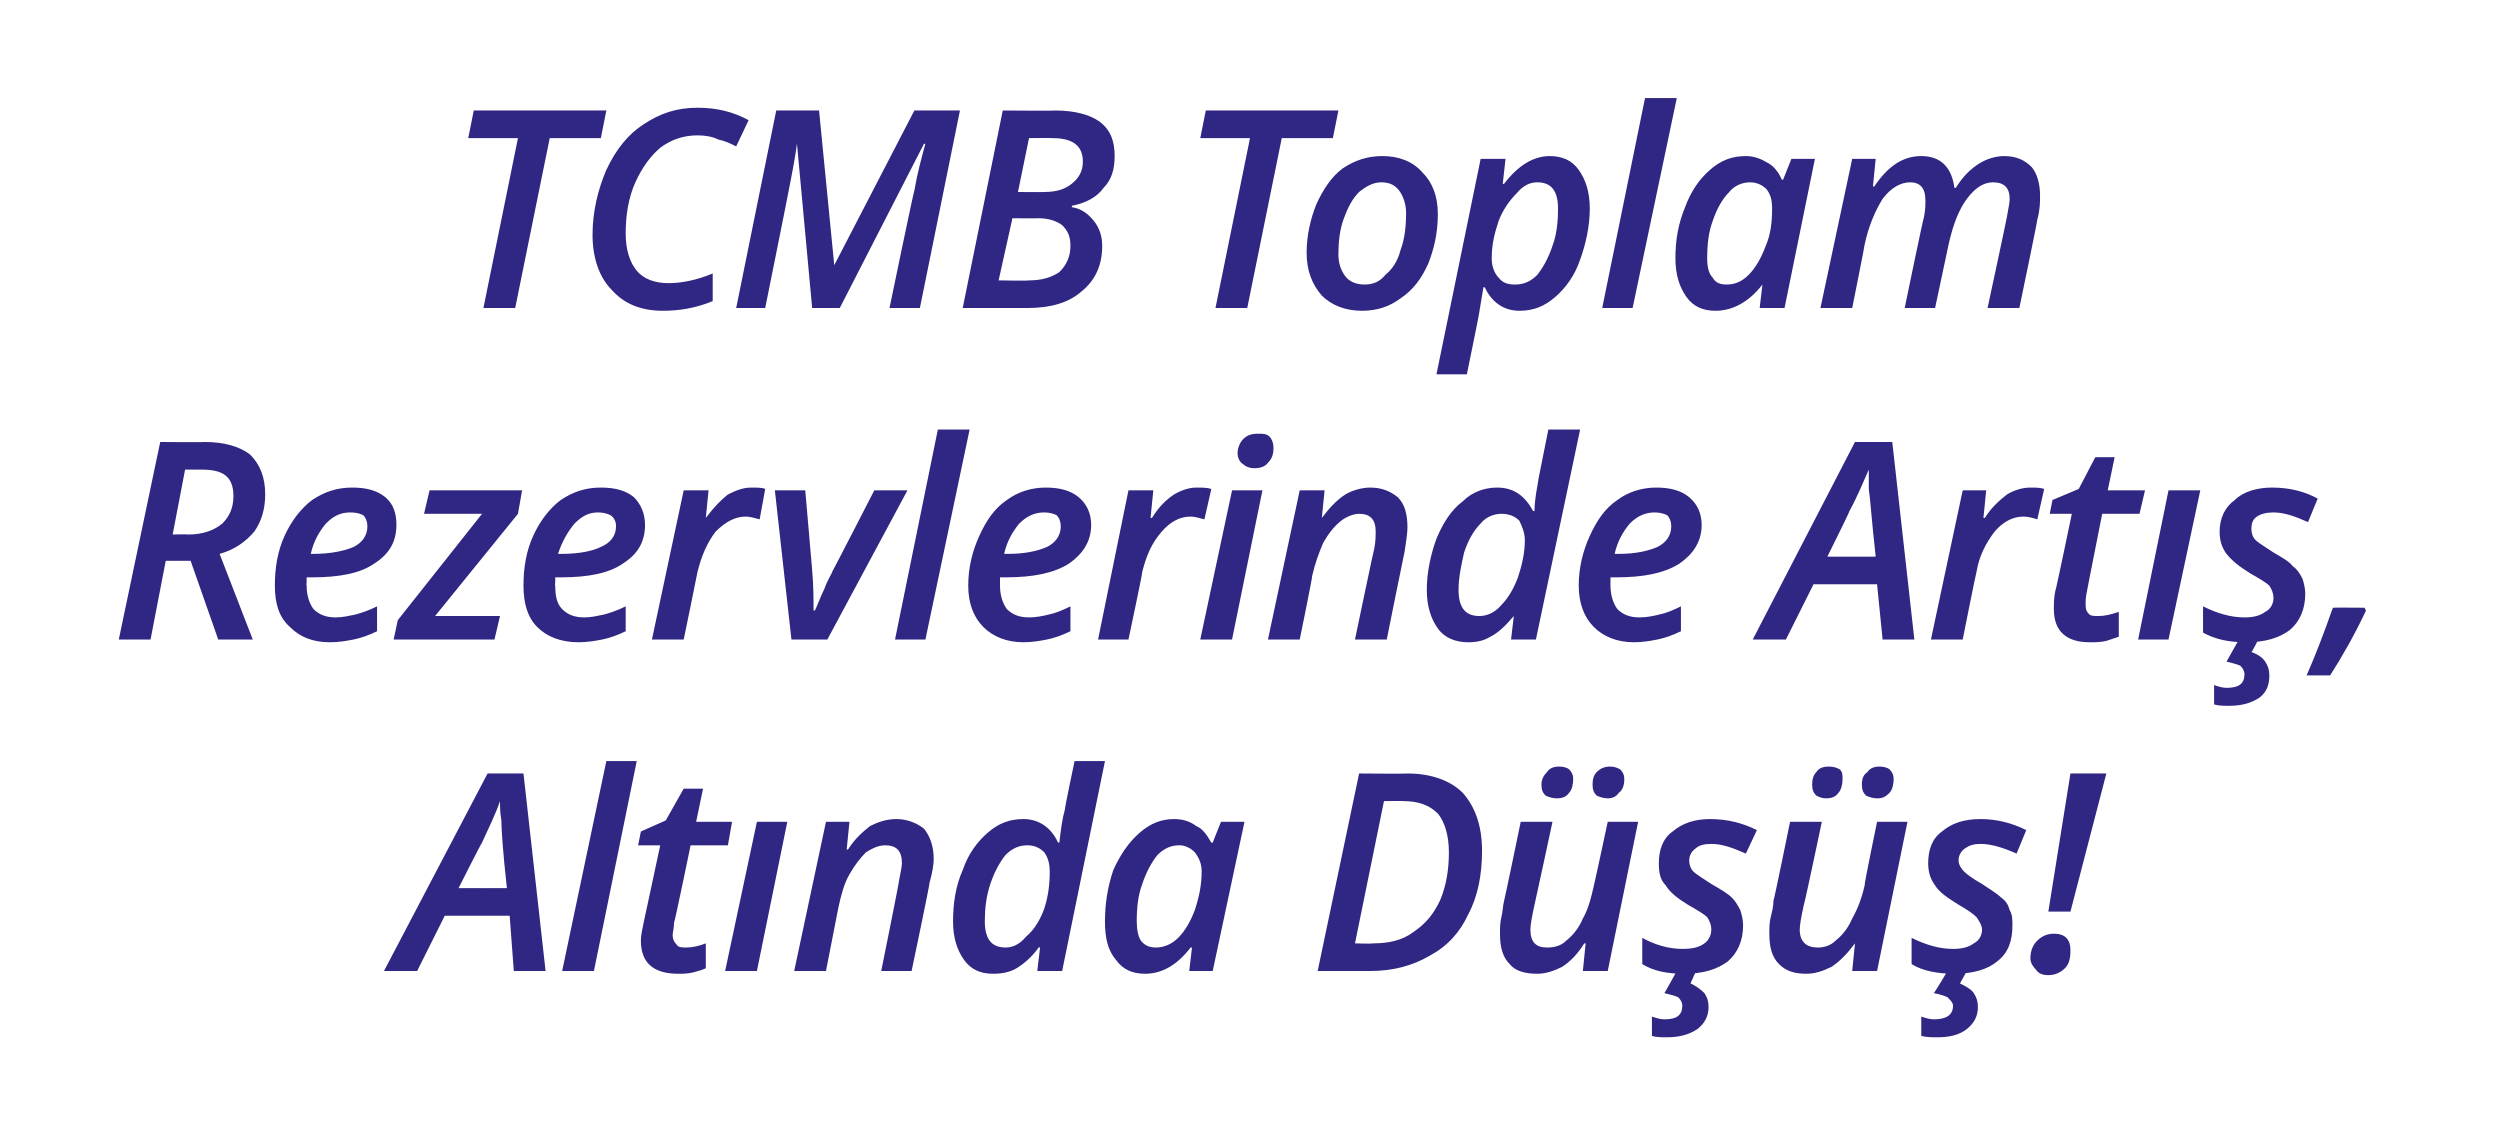
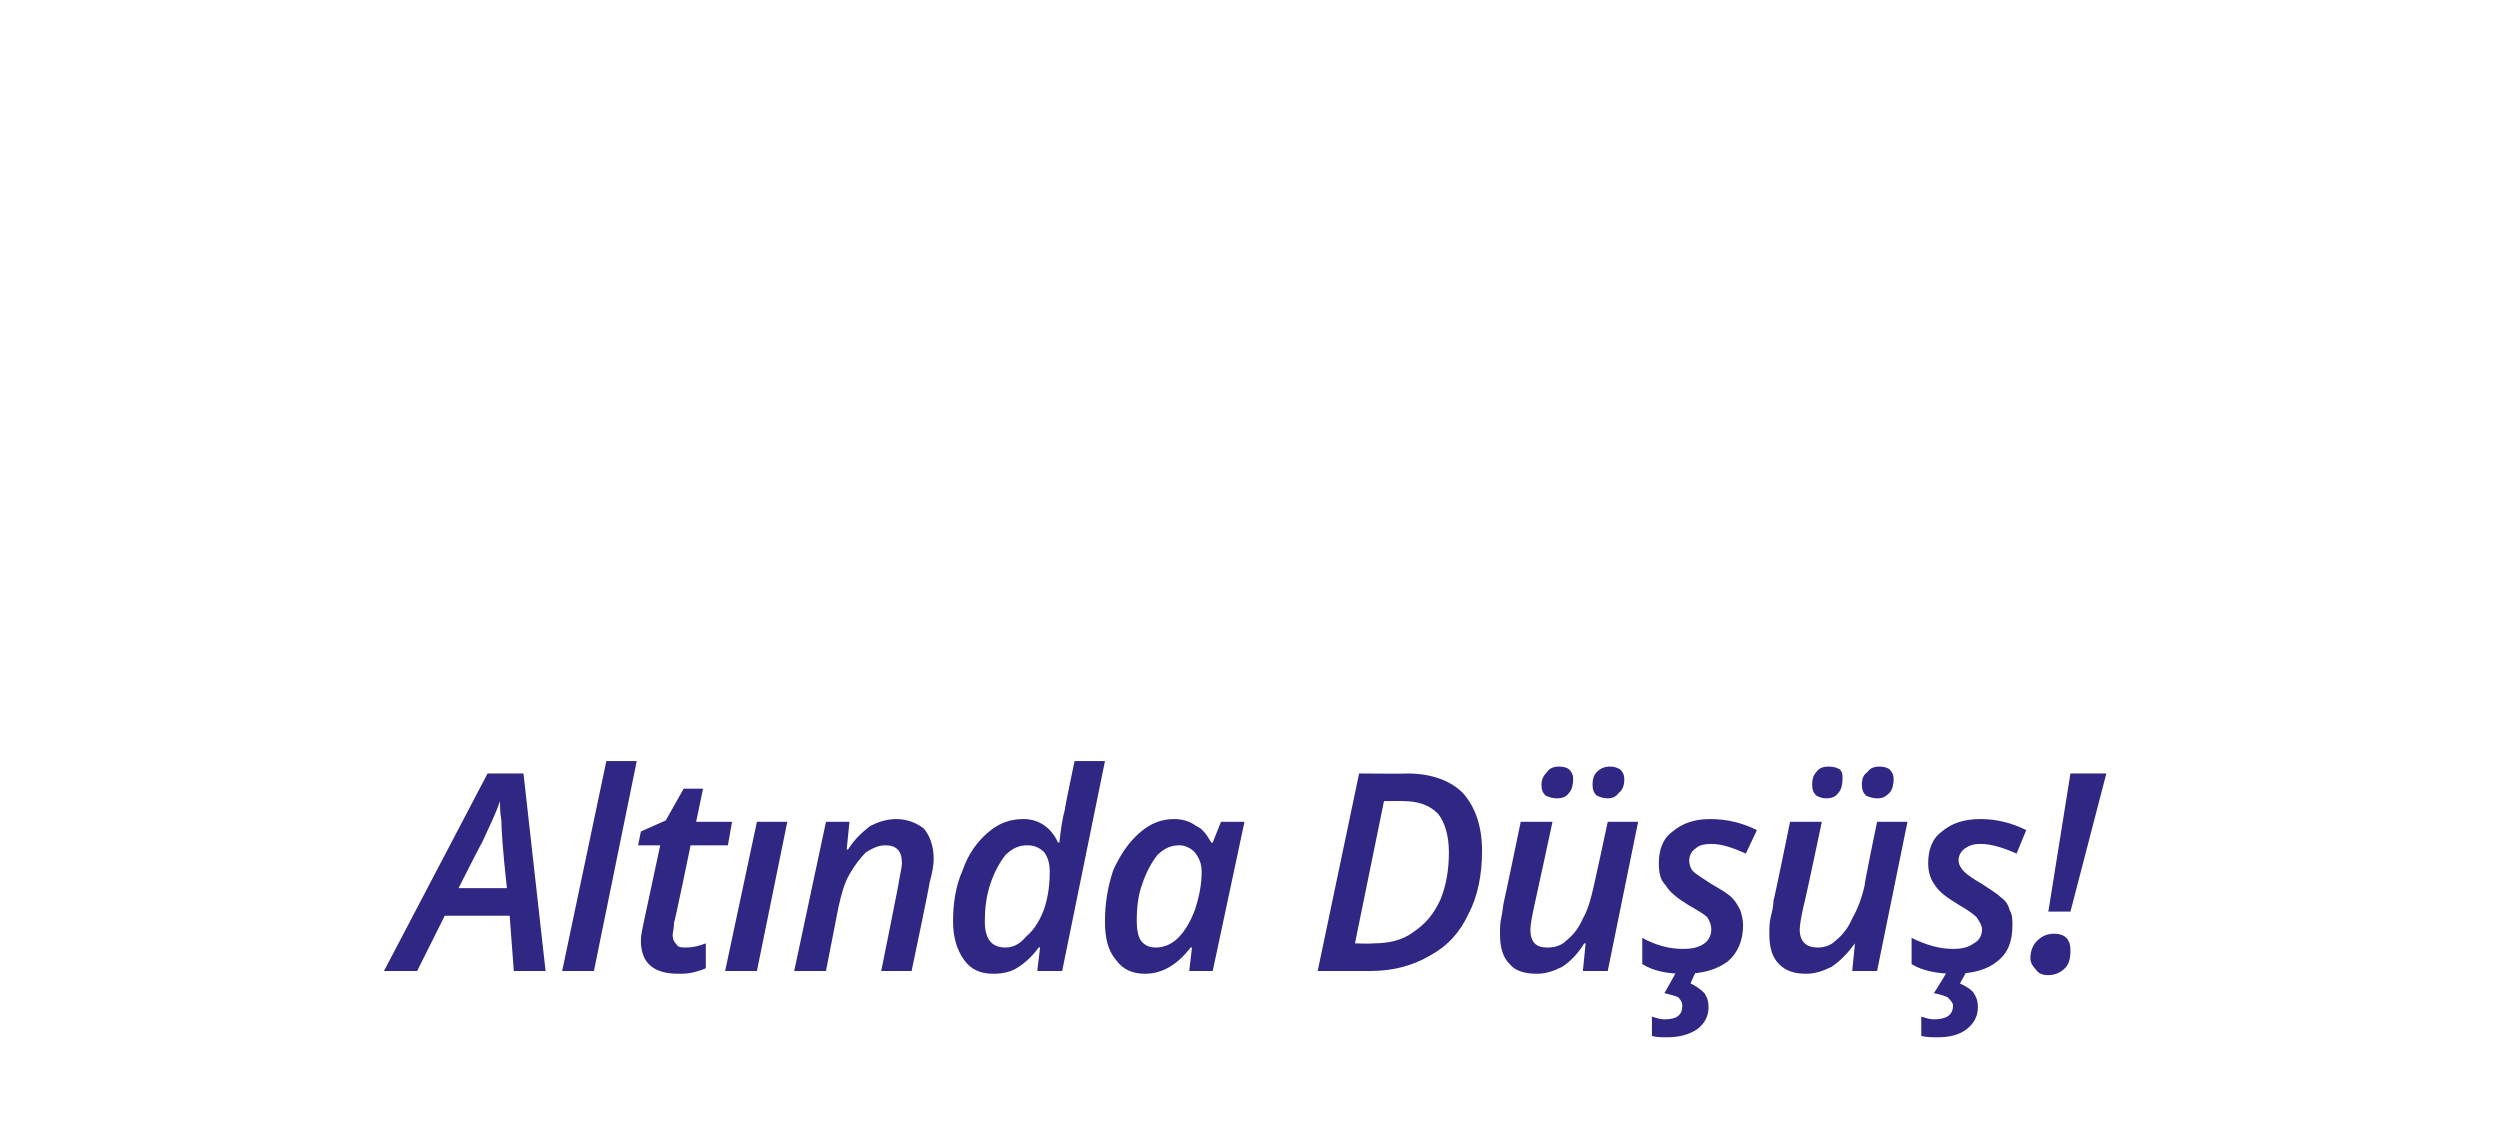
<svg xmlns="http://www.w3.org/2000/svg" version="1.1" width="181px" height="81.8px" viewBox="0 -7 181 81.8" style="top:-7px">
  <desc>TCMB Toplam Rezervlerinde Artış, Altında Düşüş</desc>
  <defs />
  <g id="Polygon50096">
    <path d="M 36.9 59.3 L 32.2 59.3 L 30.2 63.3 L 27.8 63.3 L 35.3 49 L 37.9 49 L 39.5 63.3 L 37.2 63.3 L 36.9 59.3 Z M 36.7 57.3 C 36.4 54.6 36.3 53 36.3 52.4 C 36.2 51.8 36.2 51.4 36.2 51 C 35.9 51.9 35.4 52.9 34.9 54 C 34.85 54.03 33.2 57.3 33.2 57.3 C 33.2 57.3 36.7 57.31 36.7 57.3 Z M 43 63.3 L 40.7 63.3 L 43.9 48.1 L 46.1 48.1 L 43 63.3 Z M 49.7 61.6 C 50.1 61.6 50.6 61.5 51.1 61.3 C 51.1 61.3 51.1 63.1 51.1 63.1 C 50.9 63.2 50.6 63.3 50.2 63.4 C 49.8 63.5 49.4 63.5 49.1 63.5 C 47.3 63.5 46.4 62.7 46.4 61.1 C 46.4 60.7 46.5 60.3 46.6 59.8 C 46.6 59.81 47.8 54.2 47.8 54.2 L 46.2 54.2 L 46.4 53.2 L 48.2 52.4 L 49.5 50.1 L 50.9 50.1 L 50.4 52.5 L 53 52.5 L 52.7 54.2 L 50 54.2 C 50 54.2 48.84 59.83 48.8 59.8 C 48.8 60.2 48.7 60.5 48.7 60.7 C 48.7 61 48.8 61.2 49 61.4 C 49.1 61.6 49.4 61.6 49.7 61.6 Z M 54.8 63.3 L 52.5 63.3 L 54.8 52.5 L 57 52.5 L 54.8 63.3 Z M 63.8 63.3 C 63.8 63.3 65.13 56.74 65.1 56.7 C 65.2 56.2 65.3 55.7 65.3 55.5 C 65.3 54.6 64.9 54.2 64.1 54.2 C 63.6 54.2 63.2 54.4 62.7 54.7 C 62.3 55.1 61.9 55.6 61.5 56.3 C 61.1 57 60.9 57.8 60.7 58.7 C 60.7 58.72 59.8 63.3 59.8 63.3 L 57.5 63.3 L 59.8 52.5 L 61.5 52.5 L 61.3 54.5 C 61.3 54.5 61.41 54.5 61.4 54.5 C 61.9 53.7 62.5 53.2 63 52.8 C 63.6 52.5 64.2 52.3 64.9 52.3 C 65.7 52.3 66.4 52.6 66.9 53 C 67.3 53.5 67.6 54.2 67.6 55.2 C 67.6 55.6 67.5 56.2 67.3 56.9 C 67.34 56.93 66 63.3 66 63.3 L 63.8 63.3 Z M 74.1 52.3 C 75.2 52.3 76.1 52.9 76.6 54 C 76.6 54 76.7 54 76.7 54 C 76.8 53.1 76.9 52.3 77.1 51.6 C 77.06 51.6 77.8 48.1 77.8 48.1 L 80 48.1 L 76.9 63.3 L 75.1 63.3 L 75.3 61.6 C 75.3 61.6 75.22 61.58 75.2 61.6 C 74.7 62.3 74.1 62.8 73.6 63.1 C 73.1 63.4 72.5 63.5 71.9 63.5 C 71 63.5 70.3 63.2 69.8 62.5 C 69.3 61.8 69 60.9 69 59.7 C 69 58.4 69.2 57.1 69.7 56 C 70.1 54.8 70.8 53.9 71.5 53.3 C 72.3 52.6 73.1 52.3 74.1 52.3 Z M 71.3 59.7 C 71.3 61 71.8 61.6 72.8 61.6 C 73.3 61.6 73.8 61.4 74.3 60.8 C 74.9 60.3 75.3 59.6 75.6 58.8 C 75.9 57.9 76 57 76 56.1 C 76 55.6 75.9 55.1 75.6 54.7 C 75.3 54.4 74.9 54.2 74.4 54.2 C 73.8 54.2 73.3 54.4 72.8 54.9 C 72.4 55.4 72 56.1 71.7 57 C 71.4 57.9 71.3 58.8 71.3 59.7 C 71.3 59.7 71.3 59.7 71.3 59.7 Z M 86.2 61.6 C 85.2 62.9 84.1 63.5 82.9 63.5 C 82 63.5 81.3 63.2 80.8 62.5 C 80.2 61.8 80 60.9 80 59.7 C 80 58.4 80.2 57.2 80.6 56 C 81.1 54.9 81.7 54 82.5 53.3 C 83.3 52.6 84.1 52.3 85 52.3 C 85.7 52.3 86.2 52.5 86.6 52.8 C 87.1 53 87.4 53.5 87.7 54 C 87.68 54.04 87.8 54 87.8 54 L 88.4 52.5 L 90.1 52.5 L 87.8 63.3 L 86.1 63.3 L 86.3 61.6 L 86.2 61.6 C 86.2 61.6 86.23 61.58 86.2 61.6 Z M 83.7 61.6 C 84.2 61.6 84.8 61.4 85.3 60.9 C 85.8 60.4 86.2 59.7 86.5 58.9 C 86.8 58 87 57.1 87 56.1 C 87 55.5 86.8 55.1 86.5 54.7 C 86.2 54.4 85.8 54.2 85.4 54.2 C 84.8 54.2 84.3 54.4 83.8 54.9 C 83.4 55.4 83 56.1 82.7 57 C 82.4 57.8 82.3 58.7 82.3 59.7 C 82.3 60.3 82.4 60.8 82.6 61.1 C 82.9 61.5 83.3 61.6 83.7 61.6 Z M 107.3 54.6 C 107.3 56.3 107 57.9 106.3 59.2 C 105.7 60.5 104.8 61.5 103.5 62.2 C 102.3 62.9 100.9 63.3 99.2 63.3 C 99.24 63.3 95.4 63.3 95.4 63.3 L 98.4 49 C 98.4 49 101.89 49.03 101.9 49 C 103.6 49 105 49.5 105.9 50.4 C 106.8 51.4 107.3 52.8 107.3 54.6 Z M 99.4 61.3 C 100.5 61.3 101.5 61.1 102.3 60.5 C 103.2 59.9 103.8 59.2 104.3 58.1 C 104.7 57.1 104.9 56 104.9 54.7 C 104.9 53.5 104.6 52.5 104.1 51.9 C 103.5 51.3 102.7 51 101.6 51 C 101.63 50.98 100.2 51 100.2 51 L 98.1 61.3 C 98.1 61.3 99.36 61.34 99.4 61.3 Z M 112.4 52.5 C 112.4 52.5 111.12 58.46 111.1 58.5 C 110.9 59.4 110.8 60 110.8 60.3 C 110.8 61.2 111.2 61.6 112 61.6 C 112.5 61.6 113 61.5 113.4 61.1 C 113.9 60.7 114.3 60.2 114.6 59.5 C 115 58.8 115.2 58 115.4 57.1 C 115.42 57.08 116.4 52.5 116.4 52.5 L 118.6 52.5 L 116.4 63.3 L 114.6 63.3 L 114.8 61.3 C 114.8 61.3 114.73 61.3 114.7 61.3 C 114.2 62.1 113.7 62.6 113.1 63 C 112.5 63.3 111.9 63.5 111.3 63.5 C 110.4 63.5 109.7 63.3 109.3 62.8 C 108.8 62.3 108.6 61.6 108.6 60.6 C 108.6 60.2 108.6 59.8 108.7 59.4 C 108.8 59 108.8 58.6 108.9 58.2 C 108.92 58.21 110.1 52.5 110.1 52.5 L 112.4 52.5 Z M 111.6 49.8 C 111.6 49.4 111.8 49.1 112 48.9 C 112.2 48.6 112.5 48.5 112.9 48.5 C 113.2 48.5 113.5 48.6 113.6 48.7 C 113.8 48.9 113.9 49.1 113.9 49.4 C 113.9 49.8 113.8 50.2 113.6 50.4 C 113.4 50.7 113.1 50.8 112.7 50.8 C 112.4 50.8 112.1 50.7 111.9 50.6 C 111.7 50.4 111.6 50.2 111.6 49.8 Z M 115.3 49.8 C 115.3 49.4 115.4 49.1 115.6 48.9 C 115.9 48.6 116.2 48.5 116.6 48.5 C 116.9 48.5 117.1 48.6 117.3 48.7 C 117.5 48.9 117.6 49.1 117.6 49.4 C 117.6 49.8 117.5 50.2 117.2 50.4 C 117 50.7 116.7 50.8 116.4 50.8 C 116.1 50.8 115.8 50.7 115.6 50.6 C 115.4 50.4 115.3 50.2 115.3 49.8 Z M 126.2 60 C 126.2 61.1 125.8 62 125.1 62.6 C 124.3 63.2 123.3 63.5 121.9 63.5 C 120.7 63.5 119.7 63.3 118.9 62.8 C 118.9 62.8 118.9 60.9 118.9 60.9 C 119.8 61.4 120.8 61.7 121.8 61.7 C 122.5 61.7 123 61.6 123.4 61.3 C 123.7 61.1 123.9 60.7 123.9 60.3 C 123.9 60 123.8 59.7 123.6 59.4 C 123.4 59.2 122.9 58.9 122.2 58.5 C 121.4 58 120.9 57.6 120.6 57.1 C 120.2 56.7 120.1 56.2 120.1 55.5 C 120.1 54.5 120.4 53.7 121.1 53.2 C 121.8 52.6 122.7 52.3 123.8 52.3 C 125.1 52.3 126.2 52.6 127.2 53.1 C 127.2 53.1 126.4 54.8 126.4 54.8 C 125.5 54.4 124.7 54.1 123.9 54.1 C 123.4 54.1 123 54.2 122.8 54.4 C 122.5 54.6 122.3 54.9 122.3 55.3 C 122.3 55.6 122.4 55.9 122.6 56.1 C 122.8 56.3 123.3 56.6 123.9 57 C 124.6 57.4 125.1 57.7 125.4 58 C 125.6 58.2 125.8 58.5 126 58.9 C 126.1 59.2 126.2 59.6 126.2 60 Z M 123.7 65.9 C 123.7 66.6 123.4 67.1 122.9 67.5 C 122.3 67.9 121.6 68.1 120.7 68.1 C 120.3 68.1 119.9 68.1 119.6 68 C 119.6 68 119.6 66.6 119.6 66.6 C 119.9 66.7 120.2 66.8 120.5 66.8 C 121.4 66.8 121.8 66.5 121.8 65.8 C 121.8 65.6 121.7 65.4 121.5 65.2 C 121.3 65.1 120.9 65 120.5 64.9 C 120.5 64.94 121.4 63.3 121.4 63.3 L 122.8 63.3 C 122.8 63.3 122.36 64.24 122.4 64.2 C 122.8 64.4 123.1 64.6 123.4 64.9 C 123.6 65.2 123.7 65.5 123.7 65.9 Z M 131.9 52.5 C 131.9 52.5 130.65 58.46 130.6 58.5 C 130.4 59.4 130.3 60 130.3 60.3 C 130.3 61.2 130.8 61.6 131.6 61.6 C 132 61.6 132.5 61.5 132.9 61.1 C 133.4 60.7 133.8 60.2 134.1 59.5 C 134.5 58.8 134.8 58 135 57.1 C 134.95 57.08 135.9 52.5 135.9 52.5 L 138.1 52.5 L 135.9 63.3 L 134.1 63.3 L 134.3 61.3 C 134.3 61.3 134.25 61.3 134.3 61.3 C 133.7 62.1 133.2 62.6 132.6 63 C 132 63.3 131.4 63.5 130.8 63.5 C 129.9 63.5 129.3 63.3 128.8 62.8 C 128.3 62.3 128.1 61.6 128.1 60.6 C 128.1 60.2 128.1 59.8 128.2 59.4 C 128.3 59 128.4 58.6 128.4 58.2 C 128.44 58.21 129.6 52.5 129.6 52.5 L 131.9 52.5 Z M 131.2 49.8 C 131.2 49.4 131.3 49.1 131.5 48.9 C 131.7 48.6 132 48.5 132.4 48.5 C 132.8 48.5 133 48.6 133.2 48.7 C 133.4 48.9 133.4 49.1 133.4 49.4 C 133.4 49.8 133.3 50.2 133.1 50.4 C 132.9 50.7 132.6 50.8 132.2 50.8 C 131.9 50.8 131.7 50.7 131.5 50.6 C 131.3 50.4 131.2 50.2 131.2 49.8 Z M 134.8 49.8 C 134.8 49.4 134.9 49.1 135.2 48.9 C 135.4 48.6 135.7 48.5 136.1 48.5 C 136.4 48.5 136.7 48.6 136.8 48.7 C 137 48.9 137.1 49.1 137.1 49.4 C 137.1 49.8 137 50.2 136.8 50.4 C 136.5 50.7 136.3 50.8 135.9 50.8 C 135.6 50.8 135.3 50.7 135.1 50.6 C 134.9 50.4 134.8 50.2 134.8 49.8 Z M 145.7 60 C 145.7 61.1 145.4 62 144.6 62.6 C 143.9 63.2 142.8 63.5 141.5 63.5 C 140.3 63.5 139.2 63.3 138.4 62.8 C 138.4 62.8 138.4 60.9 138.4 60.9 C 139.4 61.4 140.4 61.7 141.4 61.7 C 142 61.7 142.5 61.6 142.9 61.3 C 143.3 61.1 143.5 60.7 143.5 60.3 C 143.5 60 143.3 59.7 143.1 59.4 C 142.9 59.2 142.5 58.9 141.8 58.5 C 141 58 140.4 57.6 140.1 57.1 C 139.8 56.7 139.6 56.2 139.6 55.5 C 139.6 54.5 139.9 53.7 140.6 53.2 C 141.3 52.6 142.2 52.3 143.4 52.3 C 144.6 52.3 145.7 52.6 146.7 53.1 C 146.7 53.1 146 54.8 146 54.8 C 145.1 54.4 144.2 54.1 143.4 54.1 C 142.9 54.1 142.6 54.2 142.3 54.4 C 142 54.6 141.8 54.9 141.8 55.3 C 141.8 55.6 142 55.9 142.2 56.1 C 142.4 56.3 142.8 56.6 143.5 57 C 144.1 57.4 144.6 57.7 144.9 58 C 145.2 58.2 145.4 58.5 145.5 58.9 C 145.7 59.2 145.7 59.6 145.7 60 Z M 143.2 65.9 C 143.2 66.6 142.9 67.1 142.4 67.5 C 141.9 67.9 141.2 68.1 140.3 68.1 C 139.8 68.1 139.5 68.1 139.1 68 C 139.1 68 139.1 66.6 139.1 66.6 C 139.4 66.7 139.7 66.8 140 66.8 C 140.9 66.8 141.4 66.5 141.4 65.8 C 141.4 65.6 141.2 65.4 141 65.2 C 140.8 65.1 140.5 65 140 64.9 C 140.03 64.94 141 63.3 141 63.3 L 142.4 63.3 C 142.4 63.3 141.88 64.24 141.9 64.2 C 142.3 64.4 142.7 64.6 142.9 64.9 C 143.1 65.2 143.2 65.5 143.2 65.9 Z M 149.9 59 L 148.3 59 L 149.9 49 L 152.5 49 L 149.9 59 Z M 147 62.4 C 147 61.8 147.2 61.4 147.5 61.1 C 147.8 60.8 148.2 60.6 148.7 60.6 C 149.1 60.6 149.4 60.7 149.6 60.9 C 149.8 61.1 149.9 61.4 149.9 61.8 C 149.9 62.4 149.8 62.8 149.5 63.1 C 149.2 63.4 148.8 63.6 148.3 63.6 C 147.9 63.6 147.6 63.5 147.4 63.2 C 147.2 63 147 62.7 147 62.4 Z " stroke="none" fill="#302683" />
  </g>
  <g id="Polygon50095">
-     <path d="M 12 33.6 L 10.9 39.3 L 8.6 39.3 L 11.6 25 C 11.6 25 14.79 25.03 14.8 25 C 16.2 25 17.3 25.3 18.1 25.9 C 18.8 26.6 19.2 27.5 19.2 28.8 C 19.2 29.9 18.9 30.8 18.4 31.5 C 17.8 32.2 17 32.8 15.9 33.1 C 15.91 33.12 18.3 39.3 18.3 39.3 L 15.8 39.3 L 13.8 33.6 L 12 33.6 Z M 12.5 31.7 C 12.5 31.7 13.63 31.67 13.6 31.7 C 14.7 31.7 15.5 31.4 16.1 30.9 C 16.6 30.4 16.9 29.8 16.9 28.9 C 16.9 28.2 16.7 27.7 16.3 27.4 C 15.9 27.1 15.3 27 14.6 27 C 14.55 27 13.4 27 13.4 27 L 12.5 31.7 Z M 25.4 30.1 C 24.7 30.1 24.2 30.3 23.6 30.9 C 23.1 31.5 22.7 32.2 22.5 33.1 C 22.5 33.1 22.7 33.1 22.7 33.1 C 23.9 33.1 24.9 32.9 25.6 32.6 C 26.2 32.3 26.6 31.8 26.6 31.1 C 26.6 30.8 26.5 30.5 26.3 30.3 C 26.1 30.2 25.8 30.1 25.4 30.1 Z M 23.9 39.5 C 22.6 39.5 21.7 39.1 21 38.4 C 20.2 37.7 19.9 36.7 19.9 35.4 C 19.9 34.1 20.1 32.9 20.6 31.8 C 21.1 30.7 21.8 29.8 22.6 29.2 C 23.5 28.6 24.4 28.3 25.5 28.3 C 26.5 28.3 27.3 28.5 27.9 29 C 28.5 29.5 28.7 30.2 28.7 31 C 28.7 32.2 28.2 33.1 27.1 33.8 C 26.1 34.5 24.6 34.8 22.6 34.8 C 22.61 34.8 22.2 34.8 22.2 34.8 L 22.2 35.1 C 22.2 35.1 22.18 35.39 22.2 35.4 C 22.2 36.1 22.4 36.7 22.7 37.1 C 23.1 37.5 23.6 37.7 24.3 37.7 C 24.8 37.7 25.2 37.6 25.7 37.5 C 26.1 37.4 26.7 37.2 27.3 36.9 C 27.3 36.9 27.3 38.7 27.3 38.7 C 26.7 39 26.1 39.2 25.6 39.3 C 25.1 39.4 24.5 39.5 23.9 39.5 Z M 35.8 39.3 L 28.5 39.3 L 28.8 37.9 L 34.9 30.2 L 30.7 30.2 L 31.1 28.5 L 37.8 28.5 L 37.5 30.2 L 31.5 37.6 L 36.2 37.6 L 35.8 39.3 Z M 43.3 30.1 C 42.7 30.1 42.2 30.3 41.6 30.9 C 41.1 31.5 40.7 32.2 40.4 33.1 C 40.4 33.1 40.7 33.1 40.7 33.1 C 41.9 33.1 42.9 32.9 43.5 32.6 C 44.2 32.3 44.6 31.8 44.6 31.1 C 44.6 30.8 44.5 30.5 44.2 30.3 C 44 30.2 43.7 30.1 43.3 30.1 Z M 41.9 39.5 C 40.6 39.5 39.6 39.1 38.9 38.4 C 38.2 37.7 37.9 36.7 37.9 35.4 C 37.9 34.1 38.1 32.9 38.6 31.8 C 39.1 30.7 39.8 29.8 40.6 29.2 C 41.5 28.6 42.4 28.3 43.5 28.3 C 44.5 28.3 45.3 28.5 45.9 29 C 46.4 29.5 46.7 30.2 46.7 31 C 46.7 32.2 46.2 33.1 45.1 33.8 C 44.1 34.5 42.6 34.8 40.6 34.8 C 40.59 34.8 40.2 34.8 40.2 34.8 L 40.2 35.1 C 40.2 35.1 40.16 35.39 40.2 35.4 C 40.2 36.1 40.3 36.7 40.7 37.1 C 41.1 37.5 41.6 37.7 42.3 37.7 C 42.8 37.7 43.2 37.6 43.7 37.5 C 44.1 37.4 44.7 37.2 45.3 36.9 C 45.3 36.9 45.3 38.7 45.3 38.7 C 44.7 39 44.1 39.2 43.6 39.3 C 43.1 39.4 42.5 39.5 41.9 39.5 Z M 54.4 28.3 C 54.8 28.3 55.2 28.3 55.4 28.4 C 55.4 28.4 55 30.6 55 30.6 C 54.6 30.5 54.3 30.4 54 30.4 C 53.2 30.4 52.5 30.8 51.8 31.5 C 51.2 32.3 50.8 33.2 50.5 34.4 C 50.51 34.42 49.5 39.3 49.5 39.3 L 47.2 39.3 L 49.5 28.5 L 51.3 28.5 L 51.1 30.5 C 51.1 30.5 51.14 30.5 51.1 30.5 C 51.7 29.7 52.2 29.2 52.7 28.8 C 53.3 28.5 53.8 28.3 54.4 28.3 Z M 57.3 39.3 L 56.1 28.5 L 58.3 28.5 C 58.3 28.5 58.81 34.34 58.8 34.3 C 58.9 35.4 58.9 36.3 58.9 37.2 C 58.9 37.2 59 37.2 59 37.2 C 59.2 36.8 59.4 36.2 59.7 35.6 C 59.9 35 60.2 34.6 60.3 34.3 C 60.3 34.34 63.3 28.5 63.3 28.5 L 65.7 28.5 L 59.9 39.3 L 57.3 39.3 Z M 67 39.3 L 64.8 39.3 L 67.9 24.1 L 70.2 24.1 L 67 39.3 Z M 75.6 30.1 C 75 30.1 74.4 30.3 73.8 30.9 C 73.3 31.5 72.9 32.2 72.7 33.1 C 72.7 33.1 73 33.1 73 33.1 C 74.2 33.1 75.1 32.9 75.8 32.6 C 76.4 32.3 76.8 31.8 76.8 31.1 C 76.8 30.8 76.7 30.5 76.5 30.3 C 76.3 30.2 76 30.1 75.6 30.1 Z M 74.1 39.5 C 72.9 39.5 71.9 39.1 71.2 38.4 C 70.5 37.7 70.1 36.7 70.1 35.4 C 70.1 34.1 70.4 32.9 70.9 31.8 C 71.4 30.7 72 29.8 72.9 29.2 C 73.7 28.6 74.7 28.3 75.7 28.3 C 76.7 28.3 77.5 28.5 78.1 29 C 78.7 29.5 79 30.2 79 31 C 79 32.2 78.4 33.1 77.4 33.8 C 76.3 34.5 74.8 34.8 72.8 34.8 C 72.83 34.8 72.4 34.8 72.4 34.8 L 72.4 35.1 C 72.4 35.1 72.4 35.39 72.4 35.4 C 72.4 36.1 72.6 36.7 72.9 37.1 C 73.3 37.5 73.8 37.7 74.5 37.7 C 75 37.7 75.5 37.6 75.9 37.5 C 76.4 37.4 76.9 37.2 77.5 36.9 C 77.5 36.9 77.5 38.7 77.5 38.7 C 76.9 39 76.3 39.2 75.8 39.3 C 75.3 39.4 74.7 39.5 74.1 39.5 Z M 86.6 28.3 C 87 28.3 87.4 28.3 87.7 28.4 C 87.7 28.4 87.2 30.6 87.2 30.6 C 86.8 30.5 86.5 30.4 86.2 30.4 C 85.4 30.4 84.7 30.8 84.1 31.5 C 83.4 32.3 83 33.2 82.7 34.4 C 82.74 34.42 81.7 39.3 81.7 39.3 L 79.5 39.3 L 81.7 28.5 L 83.5 28.5 L 83.3 30.5 C 83.3 30.5 83.37 30.5 83.4 30.5 C 83.9 29.7 84.4 29.2 85 28.8 C 85.5 28.5 86.1 28.3 86.6 28.3 Z M 89.6 25.8 C 89.6 25.4 89.8 25 90 24.8 C 90.3 24.5 90.6 24.4 91.1 24.4 C 91.4 24.4 91.7 24.4 91.9 24.6 C 92.1 24.8 92.2 25.1 92.2 25.4 C 92.2 25.9 92.1 26.2 91.8 26.5 C 91.6 26.8 91.2 26.9 90.8 26.9 C 90.5 26.9 90.2 26.8 90 26.6 C 89.8 26.5 89.6 26.2 89.6 25.8 Z M 89.2 39.3 L 86.9 39.3 L 89.2 28.5 L 91.4 28.5 L 89.2 39.3 Z M 98.1 39.3 C 98.1 39.3 99.47 32.74 99.5 32.7 C 99.6 32.2 99.6 31.7 99.6 31.5 C 99.6 30.6 99.2 30.2 98.4 30.2 C 98 30.2 97.5 30.4 97.1 30.7 C 96.6 31.1 96.2 31.6 95.8 32.3 C 95.5 33 95.2 33.8 95 34.7 C 95.04 34.72 94.1 39.3 94.1 39.3 L 91.8 39.3 L 94.1 28.5 L 95.9 28.5 L 95.7 30.5 C 95.7 30.5 95.75 30.5 95.7 30.5 C 96.3 29.7 96.8 29.2 97.4 28.8 C 97.9 28.5 98.6 28.3 99.2 28.3 C 100.1 28.3 100.7 28.6 101.2 29 C 101.7 29.5 101.9 30.2 101.9 31.2 C 101.9 31.6 101.8 32.2 101.7 32.9 C 101.68 32.93 100.4 39.3 100.4 39.3 L 98.1 39.3 Z M 108.4 28.3 C 109.6 28.3 110.4 28.9 111 30 C 111 30 111.1 30 111.1 30 C 111.1 29.1 111.3 28.3 111.4 27.6 C 111.4 27.6 112.1 24.1 112.1 24.1 L 114.4 24.1 L 111.2 39.3 L 109.4 39.3 L 109.6 37.6 C 109.6 37.6 109.56 37.58 109.6 37.6 C 109 38.3 108.5 38.8 107.9 39.1 C 107.4 39.4 106.9 39.5 106.3 39.5 C 105.4 39.5 104.6 39.2 104.1 38.5 C 103.6 37.8 103.3 36.9 103.3 35.7 C 103.3 34.4 103.6 33.1 104 32 C 104.5 30.8 105.1 29.9 105.9 29.3 C 106.6 28.6 107.5 28.3 108.4 28.3 Z M 105.6 35.7 C 105.6 37 106.1 37.6 107.1 37.6 C 107.6 37.6 108.2 37.4 108.7 36.8 C 109.2 36.3 109.6 35.6 109.9 34.8 C 110.2 33.9 110.4 33 110.4 32.1 C 110.4 31.6 110.2 31.1 110 30.7 C 109.7 30.4 109.3 30.2 108.7 30.2 C 108.2 30.2 107.6 30.4 107.2 30.9 C 106.7 31.4 106.3 32.1 106 33 C 105.8 33.9 105.6 34.8 105.6 35.7 C 105.6 35.7 105.6 35.7 105.6 35.7 Z M 119.8 30.1 C 119.2 30.1 118.6 30.3 118 30.9 C 117.5 31.5 117.1 32.2 116.9 33.1 C 116.9 33.1 117.2 33.1 117.2 33.1 C 118.4 33.1 119.3 32.9 120 32.6 C 120.6 32.3 121 31.8 121 31.1 C 121 30.8 120.9 30.5 120.7 30.3 C 120.5 30.2 120.2 30.1 119.8 30.1 Z M 118.3 39.5 C 117.1 39.5 116.1 39.1 115.4 38.4 C 114.7 37.7 114.3 36.7 114.3 35.4 C 114.3 34.1 114.6 32.9 115.1 31.8 C 115.6 30.7 116.2 29.8 117.1 29.2 C 117.9 28.6 118.9 28.3 119.9 28.3 C 120.9 28.3 121.7 28.5 122.3 29 C 122.9 29.5 123.2 30.2 123.2 31 C 123.2 32.2 122.6 33.1 121.6 33.8 C 120.5 34.5 119 34.8 117 34.8 C 117.02 34.8 116.6 34.8 116.6 34.8 L 116.6 35.1 C 116.6 35.1 116.59 35.39 116.6 35.4 C 116.6 36.1 116.8 36.7 117.1 37.1 C 117.5 37.5 118 37.7 118.7 37.7 C 119.2 37.7 119.7 37.6 120.1 37.5 C 120.6 37.4 121.1 37.2 121.7 36.9 C 121.7 36.9 121.7 38.7 121.7 38.7 C 121.1 39 120.5 39.2 120 39.3 C 119.5 39.4 118.9 39.5 118.3 39.5 Z M 135.9 35.3 L 131.3 35.3 L 129.3 39.3 L 126.9 39.3 L 134.3 25 L 137 25 L 138.6 39.3 L 136.3 39.3 L 135.9 35.3 Z M 135.8 33.3 C 135.5 30.6 135.4 29 135.3 28.4 C 135.3 27.8 135.3 27.4 135.3 27 C 134.9 27.9 134.5 28.9 133.9 30 C 133.93 30.03 132.3 33.3 132.3 33.3 C 132.3 33.3 135.77 33.31 135.8 33.3 Z M 147 28.3 C 147.4 28.3 147.7 28.3 148 28.4 C 148 28.4 147.5 30.6 147.5 30.6 C 147.2 30.5 146.8 30.4 146.5 30.4 C 145.7 30.4 145 30.8 144.4 31.5 C 143.8 32.3 143.3 33.2 143.1 34.4 C 143.07 34.42 142.1 39.3 142.1 39.3 L 139.8 39.3 L 142.1 28.5 L 143.8 28.5 L 143.6 30.5 C 143.6 30.5 143.7 30.5 143.7 30.5 C 144.2 29.7 144.8 29.2 145.3 28.8 C 145.8 28.5 146.4 28.3 147 28.3 Z M 151.9 37.6 C 152.4 37.6 152.8 37.5 153.4 37.3 C 153.4 37.3 153.4 39.1 153.4 39.1 C 153.1 39.2 152.8 39.3 152.5 39.4 C 152.1 39.5 151.7 39.5 151.3 39.5 C 149.6 39.5 148.7 38.7 148.7 37.1 C 148.7 36.7 148.7 36.3 148.8 35.8 C 148.84 35.81 150 30.2 150 30.2 L 148.4 30.2 L 148.6 29.2 L 150.5 28.4 L 151.7 26.1 L 153.1 26.1 L 152.6 28.5 L 155.3 28.5 L 154.9 30.2 L 152.2 30.2 C 152.2 30.2 151.08 35.83 151.1 35.8 C 151 36.2 151 36.5 151 36.7 C 151 37 151 37.2 151.2 37.4 C 151.3 37.6 151.6 37.6 151.9 37.6 Z M 157 39.3 L 154.8 39.3 L 157 28.5 L 159.3 28.5 L 157 39.3 Z M 166.9 36 C 166.9 37.1 166.5 38 165.8 38.6 C 165 39.2 164 39.5 162.6 39.5 C 161.4 39.5 160.4 39.3 159.5 38.8 C 159.5 38.8 159.5 36.9 159.5 36.9 C 160.5 37.4 161.5 37.7 162.5 37.7 C 163.1 37.7 163.6 37.6 164 37.3 C 164.4 37.1 164.6 36.7 164.6 36.3 C 164.6 36 164.5 35.7 164.3 35.4 C 164.1 35.2 163.6 34.9 162.9 34.5 C 162.1 34 161.6 33.6 161.2 33.1 C 160.9 32.7 160.7 32.2 160.7 31.5 C 160.7 30.5 161.1 29.7 161.8 29.2 C 162.4 28.6 163.4 28.3 164.5 28.3 C 165.8 28.3 166.9 28.6 167.8 29.1 C 167.8 29.1 167.1 30.8 167.1 30.8 C 166.2 30.4 165.4 30.1 164.6 30.1 C 164.1 30.1 163.7 30.2 163.4 30.4 C 163.1 30.6 163 30.9 163 31.3 C 163 31.6 163.1 31.9 163.3 32.1 C 163.5 32.3 164 32.6 164.6 33 C 165.3 33.4 165.8 33.7 166 34 C 166.3 34.2 166.5 34.5 166.7 34.9 C 166.8 35.2 166.9 35.6 166.9 36 Z M 164.3 41.9 C 164.3 42.6 164.1 43.1 163.6 43.5 C 163 43.9 162.3 44.1 161.4 44.1 C 161 44.1 160.6 44.1 160.3 44 C 160.3 44 160.3 42.6 160.3 42.6 C 160.6 42.7 160.9 42.8 161.2 42.8 C 162.1 42.8 162.5 42.5 162.5 41.8 C 162.5 41.6 162.4 41.4 162.2 41.2 C 162 41.1 161.6 41 161.2 40.9 C 161.18 40.94 162.1 39.3 162.1 39.3 L 163.5 39.3 C 163.5 39.3 163.04 40.24 163 40.2 C 163.5 40.4 163.8 40.6 164 40.9 C 164.2 41.2 164.3 41.5 164.3 41.9 Z M 171.2 37 C 171.2 37 171.27 37.2 171.3 37.2 C 170.5 38.9 169.6 40.5 168.7 41.9 C 168.7 41.9 167 41.9 167 41.9 C 167.7 40.3 168.3 38.7 168.9 37 C 168.94 36.98 171.2 37 171.2 37 Z " stroke="none" fill="#302683" />
-   </g>
+     </g>
  <g id="Polygon50094">
-     <path d="M 37.3 15.3 L 35 15.3 L 37.5 3 L 33.9 3 L 34.3 1 L 43.9 1 L 43.5 3 L 39.8 3 L 37.3 15.3 Z M 50.5 2.8 C 49.5 2.8 48.6 3.1 47.8 3.7 C 47.1 4.3 46.5 5.1 46 6.2 C 45.5 7.3 45.3 8.6 45.3 9.9 C 45.3 11.1 45.6 12 46.1 12.6 C 46.6 13.2 47.4 13.5 48.4 13.5 C 49.3 13.5 50.4 13.3 51.6 12.8 C 51.6 12.8 51.6 14.8 51.6 14.8 C 50.4 15.3 49.2 15.5 48 15.5 C 46.4 15.5 45.2 15 44.3 14 C 43.4 13.1 42.9 11.7 42.9 10 C 42.9 8.3 43.3 6.7 43.9 5.3 C 44.6 3.8 45.5 2.7 46.6 2 C 47.8 1.2 49 0.8 50.5 0.8 C 51.9 0.8 53.1 1.1 54.2 1.7 C 54.2 1.7 53.3 3.6 53.3 3.6 C 52.9 3.4 52.5 3.2 52 3.1 C 51.6 2.9 51.1 2.8 50.5 2.8 Z M 58.8 15.3 L 57.7 3.4 C 57.7 3.4 57.65 3.45 57.7 3.4 C 57.6 4.2 57.4 5.3 57.1 6.8 C 57.12 6.77 55.4 15.3 55.4 15.3 L 53.3 15.3 L 56.2 1 L 59.3 1 L 60.4 12.2 L 60.4 12.2 L 66.2 1 L 69.5 1 L 66.6 15.3 L 64.4 15.3 C 64.4 15.3 66.16 6.79 66.2 6.8 C 66.4 5.6 66.7 4.5 67 3.4 C 66.98 3.45 66.9 3.4 66.9 3.4 L 60.8 15.3 L 58.8 15.3 Z M 76.4 1 C 77.8 1 78.9 1.3 79.6 1.8 C 80.4 2.4 80.7 3.2 80.7 4.3 C 80.7 5.2 80.5 6 79.9 6.6 C 79.4 7.3 78.6 7.7 77.6 7.9 C 77.6 7.9 77.6 8 77.6 8 C 78.3 8.1 78.8 8.5 79.2 9 C 79.6 9.5 79.8 10.1 79.8 10.8 C 79.8 12.2 79.3 13.3 78.3 14.1 C 77.4 14.9 76.1 15.3 74.4 15.3 C 74.36 15.3 69.7 15.3 69.7 15.3 L 72.6 1 C 72.6 1 76.43 1.03 76.4 1 Z M 73.7 6.9 C 73.7 6.9 75.57 6.92 75.6 6.9 C 76.5 6.9 77.1 6.7 77.6 6.3 C 78.1 5.9 78.4 5.4 78.4 4.7 C 78.4 3.5 77.6 3 76.2 3 C 76.22 2.98 74.5 3 74.5 3 L 73.7 6.9 Z M 72.3 13.3 C 72.3 13.3 74.45 13.34 74.5 13.3 C 75.4 13.3 76.1 13.1 76.7 12.7 C 77.2 12.2 77.5 11.6 77.5 10.8 C 77.5 10.1 77.3 9.7 76.9 9.3 C 76.5 9 75.9 8.8 75.2 8.8 C 75.2 8.82 73.3 8.8 73.3 8.8 L 72.3 13.3 Z M 90.3 15.3 L 88 15.3 L 90.5 3 L 86.9 3 L 87.3 1 L 96.9 1 L 96.5 3 L 92.8 3 L 90.3 15.3 Z M 101.8 8.4 C 101.8 7.8 101.6 7.2 101.3 6.8 C 101 6.4 100.6 6.2 100 6.2 C 99.4 6.2 98.9 6.5 98.4 6.9 C 97.9 7.4 97.6 8 97.3 8.8 C 97 9.6 96.9 10.5 96.9 11.4 C 96.9 12.1 97.1 12.6 97.4 13 C 97.7 13.4 98.2 13.6 98.8 13.6 C 99.4 13.6 99.9 13.4 100.3 12.9 C 100.8 12.5 101.2 11.9 101.4 11.1 C 101.7 10.3 101.8 9.4 101.8 8.4 Z M 104.1 8.5 C 104.1 9.9 103.8 11.1 103.4 12.1 C 102.9 13.2 102.3 14 101.4 14.6 C 100.6 15.2 99.7 15.5 98.6 15.5 C 97.4 15.5 96.4 15.1 95.7 14.4 C 95 13.6 94.6 12.6 94.6 11.3 C 94.6 10 94.9 8.8 95.3 7.8 C 95.8 6.7 96.4 5.8 97.2 5.2 C 98.1 4.6 99 4.3 100.1 4.3 C 101.3 4.3 102.3 4.7 103 5.5 C 103.7 6.2 104.1 7.2 104.1 8.5 Z M 110 15.5 C 108.9 15.5 108 14.9 107.5 13.8 C 107.5 13.8 107.4 13.8 107.4 13.8 C 107.3 14.4 107.2 15 107.1 15.6 C 107.13 15.59 106.2 20.1 106.2 20.1 L 104 20.1 L 107.2 4.5 L 109 4.5 L 108.8 6.3 C 108.8 6.3 108.86 6.34 108.9 6.3 C 109.9 5 111 4.3 112.2 4.3 C 113.1 4.3 113.8 4.6 114.3 5.3 C 114.8 6 115.1 6.9 115.1 8.1 C 115.1 9.4 114.8 10.7 114.4 11.8 C 114 13 113.3 13.9 112.6 14.5 C 111.8 15.2 111 15.5 110 15.5 Z M 112.8 8.1 C 112.8 6.8 112.3 6.2 111.3 6.2 C 110.8 6.2 110.3 6.4 109.8 7 C 109.3 7.5 108.8 8.2 108.5 9 C 108.2 9.9 108 10.7 108 11.7 C 108 12.3 108.2 12.8 108.5 13.1 C 108.8 13.5 109.2 13.6 109.7 13.6 C 110.3 13.6 110.8 13.4 111.3 12.9 C 111.7 12.4 112.1 11.7 112.4 10.8 C 112.7 10 112.8 9.1 112.8 8.1 C 112.8 8.1 112.8 8.1 112.8 8.1 Z M 118.2 15.3 L 116 15.3 L 119.1 0.1 L 121.4 0.1 L 118.2 15.3 Z M 127.6 13.6 C 126.6 14.9 125.4 15.5 124.2 15.5 C 123.3 15.5 122.6 15.2 122.1 14.5 C 121.6 13.8 121.3 12.9 121.3 11.7 C 121.3 10.4 121.5 9.2 122 8 C 122.4 6.9 123 6 123.8 5.3 C 124.6 4.6 125.4 4.3 126.4 4.3 C 127 4.3 127.5 4.5 128 4.8 C 128.4 5 128.8 5.5 129 6 C 129.01 6.04 129.1 6 129.1 6 L 129.7 4.5 L 131.4 4.5 L 129.2 15.3 L 127.4 15.3 L 127.6 13.6 L 127.6 13.6 C 127.6 13.6 127.56 13.58 127.6 13.6 Z M 125 13.6 C 125.6 13.6 126.1 13.4 126.6 12.9 C 127.1 12.4 127.5 11.7 127.8 10.9 C 128.2 10 128.3 9.1 128.3 8.1 C 128.3 7.5 128.2 7.1 127.9 6.7 C 127.6 6.4 127.2 6.2 126.7 6.2 C 126.2 6.2 125.6 6.4 125.2 6.9 C 124.7 7.4 124.3 8.1 124 9 C 123.7 9.8 123.6 10.7 123.6 11.7 C 123.6 12.3 123.7 12.8 124 13.1 C 124.2 13.5 124.6 13.6 125 13.6 Z M 135.7 6.5 C 136.7 5 137.8 4.3 139.1 4.3 C 140.5 4.3 141.3 5.1 141.5 6.6 C 141.5 6.6 141.6 6.6 141.6 6.6 C 142.1 5.8 142.6 5.3 143.2 4.9 C 143.8 4.5 144.5 4.3 145.1 4.3 C 146 4.3 146.6 4.6 147.1 5.1 C 147.5 5.6 147.7 6.3 147.7 7.2 C 147.7 7.6 147.7 8.2 147.5 8.9 C 147.53 8.93 146.2 15.3 146.2 15.3 L 143.9 15.3 C 143.9 15.3 145.31 8.74 145.3 8.7 C 145.4 8.1 145.5 7.7 145.5 7.4 C 145.5 6.6 145.1 6.2 144.3 6.2 C 143.6 6.2 143 6.6 142.4 7.4 C 141.8 8.2 141.4 9.3 141.1 10.6 C 141.1 10.61 140.1 15.3 140.1 15.3 L 137.9 15.3 C 137.9 15.3 139.25 8.74 139.3 8.7 C 139.4 8.2 139.4 7.8 139.4 7.5 C 139.4 6.6 139 6.2 138.3 6.2 C 137.6 6.2 136.9 6.6 136.3 7.4 C 135.8 8.2 135.3 9.3 135 10.7 C 135.02 10.72 134.1 15.3 134.1 15.3 L 131.8 15.3 L 134.1 4.5 L 135.8 4.5 L 135.6 6.5 L 135.7 6.5 C 135.7 6.5 135.73 6.5 135.7 6.5 Z " stroke="none" fill="#302683" />
-   </g>
+     </g>
</svg>